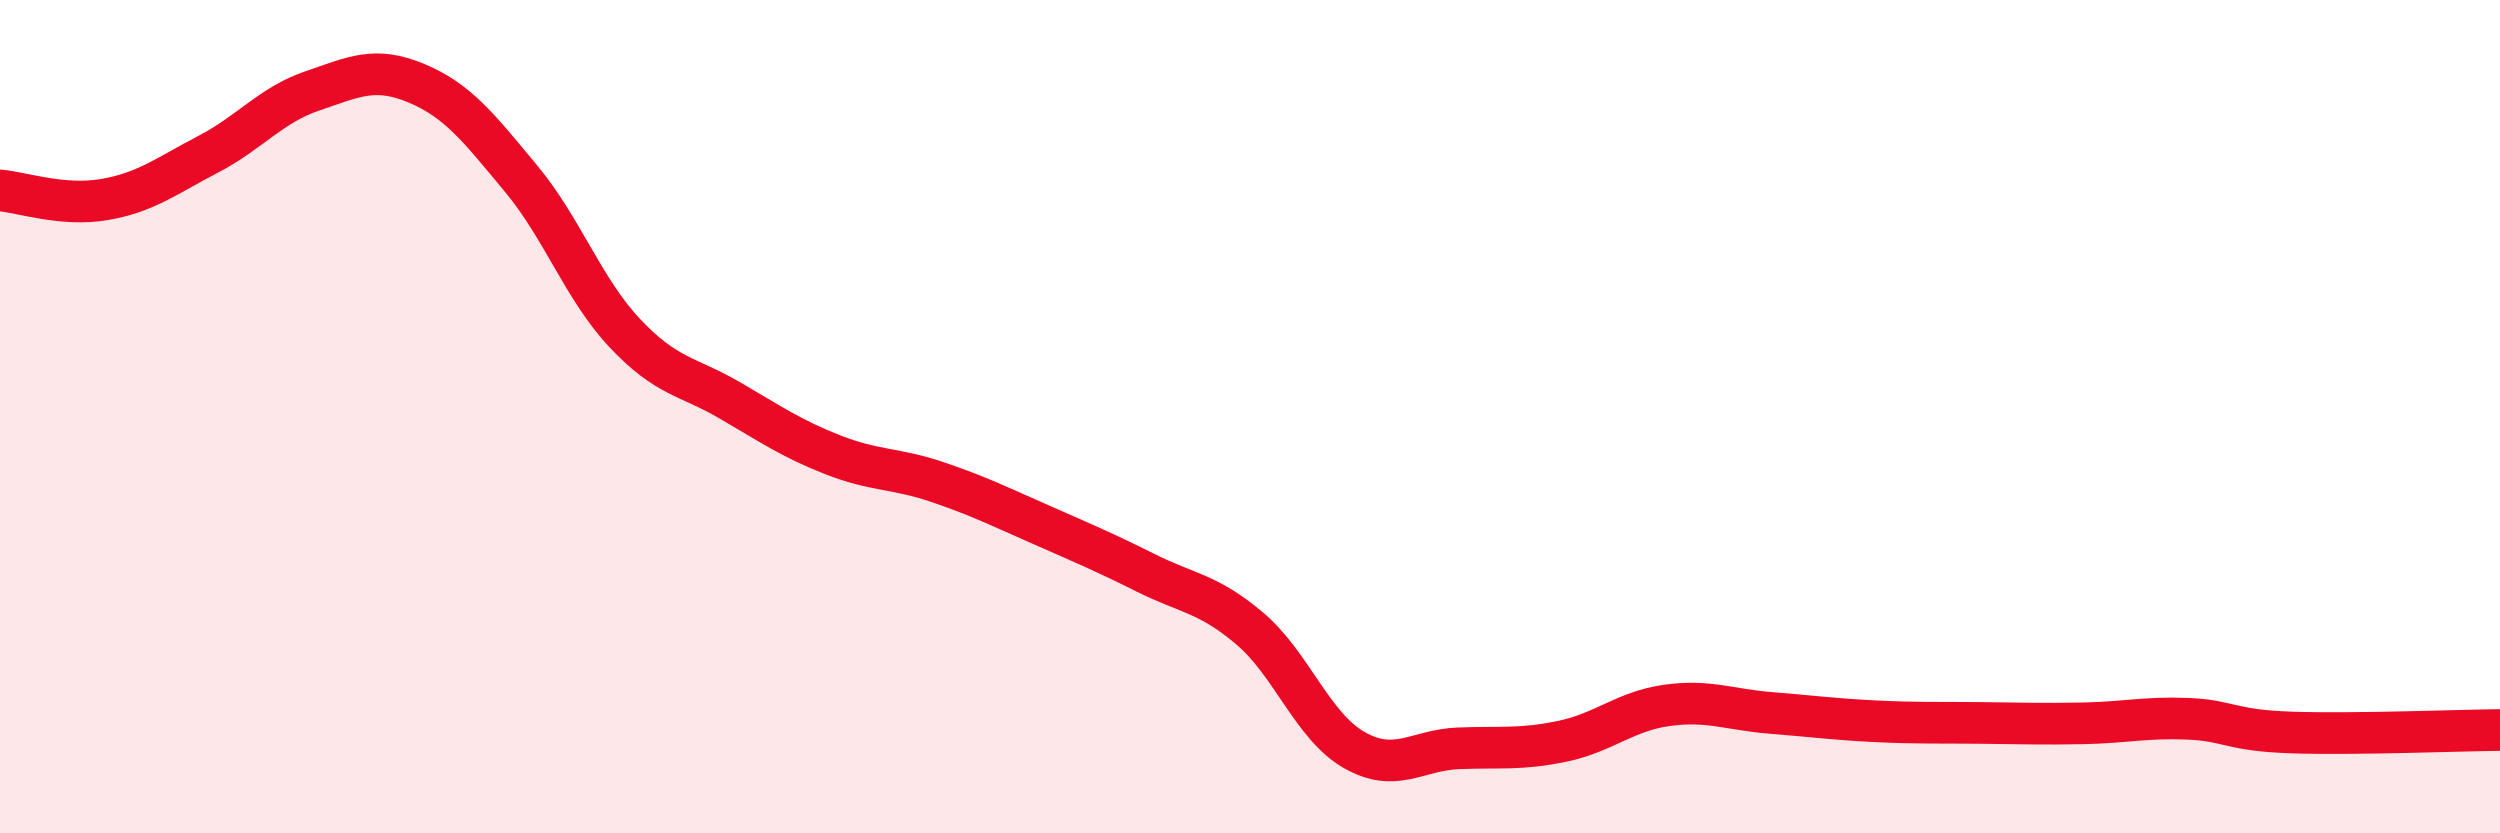
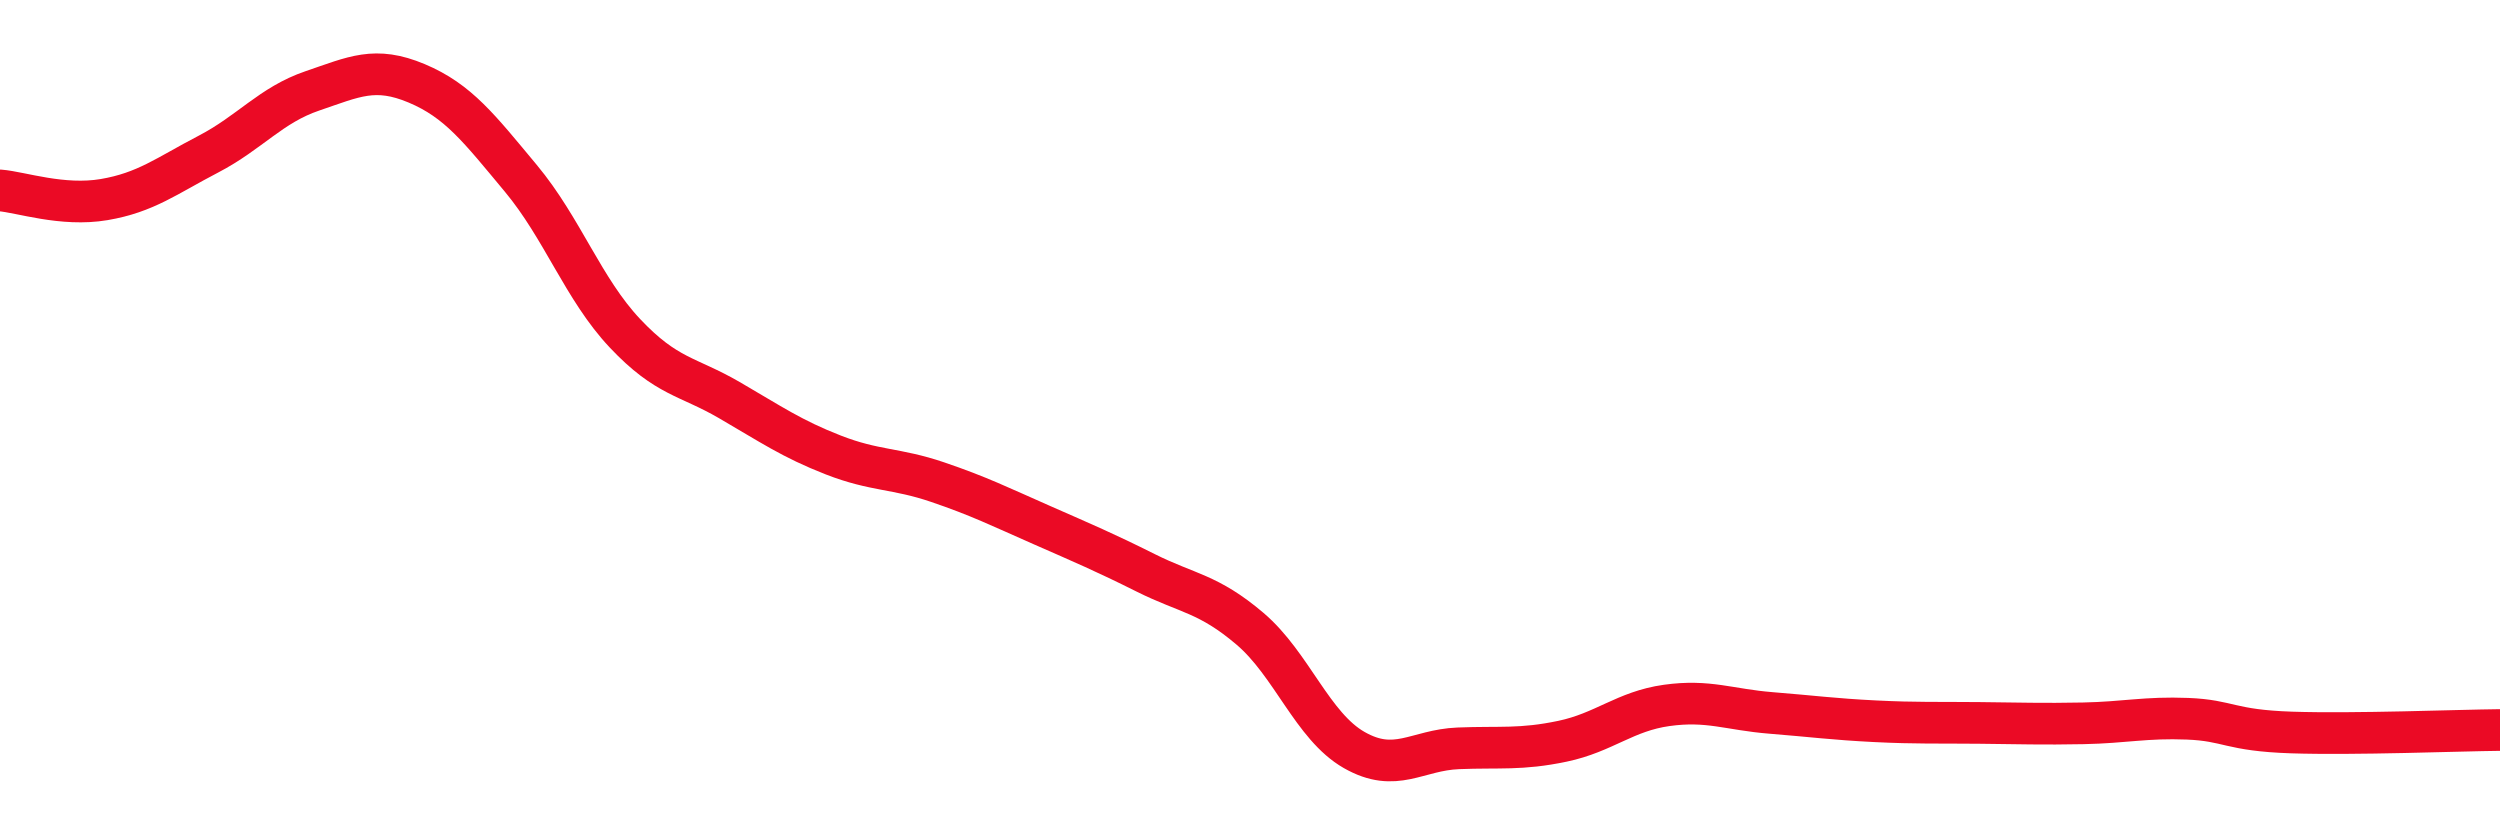
<svg xmlns="http://www.w3.org/2000/svg" width="60" height="20" viewBox="0 0 60 20">
-   <path d="M 0,4.57 C 0.5,4.61 1.5,4.96 2.5,4.79 C 3.5,4.62 4,4.22 5,3.7 C 6,3.18 6.5,2.52 7.5,2.18 C 8.5,1.84 9,1.58 10,2 C 11,2.42 11.5,3.08 12.5,4.28 C 13.5,5.48 14,6.94 15,8 C 16,9.06 16.5,9.02 17.5,9.6 C 18.5,10.18 19,10.53 20,10.92 C 21,11.31 21.5,11.23 22.5,11.57 C 23.5,11.91 24,12.16 25,12.6 C 26,13.04 26.5,13.25 27.5,13.75 C 28.5,14.25 29,14.24 30,15.09 C 31,15.94 31.5,17.43 32.5,18 C 33.5,18.57 34,18 35,17.96 C 36,17.92 36.5,18 37.5,17.79 C 38.5,17.58 39,17.07 40,16.93 C 41,16.79 41.5,17.03 42.5,17.11 C 43.5,17.19 44,17.26 45,17.31 C 46,17.36 46.5,17.34 47.5,17.35 C 48.5,17.36 49,17.38 50,17.36 C 51,17.34 51.5,17.21 52.5,17.25 C 53.5,17.29 53.5,17.53 55,17.58 C 56.5,17.63 59,17.53 60,17.52L60 20L0 20Z" fill="#EB0A25" opacity="0.1" stroke-linecap="round" stroke-linejoin="round" />
  <path d="M 0,4.57 C 0.5,4.61 1.5,4.96 2.5,4.79 C 3.5,4.62 4,4.22 5,3.7 C 6,3.18 6.5,2.52 7.5,2.18 C 8.5,1.84 9,1.58 10,2 C 11,2.42 11.5,3.08 12.5,4.28 C 13.5,5.48 14,6.94 15,8 C 16,9.06 16.5,9.02 17.5,9.6 C 18.5,10.18 19,10.53 20,10.92 C 21,11.31 21.5,11.23 22.5,11.57 C 23.5,11.91 24,12.16 25,12.6 C 26,13.04 26.5,13.25 27.5,13.75 C 28.5,14.25 29,14.24 30,15.09 C 31,15.94 31.5,17.43 32.5,18 C 33.5,18.57 34,18 35,17.96 C 36,17.92 36.5,18 37.5,17.79 C 38.5,17.58 39,17.07 40,16.93 C 41,16.79 41.5,17.03 42.5,17.11 C 43.5,17.19 44,17.26 45,17.31 C 46,17.36 46.5,17.34 47.5,17.35 C 48.5,17.36 49,17.38 50,17.36 C 51,17.34 51.5,17.21 52.5,17.25 C 53.5,17.29 53.5,17.53 55,17.58 C 56.5,17.63 59,17.53 60,17.52" stroke="#EB0A25" stroke-width="1" fill="none" stroke-linecap="round" stroke-linejoin="round" />
</svg>